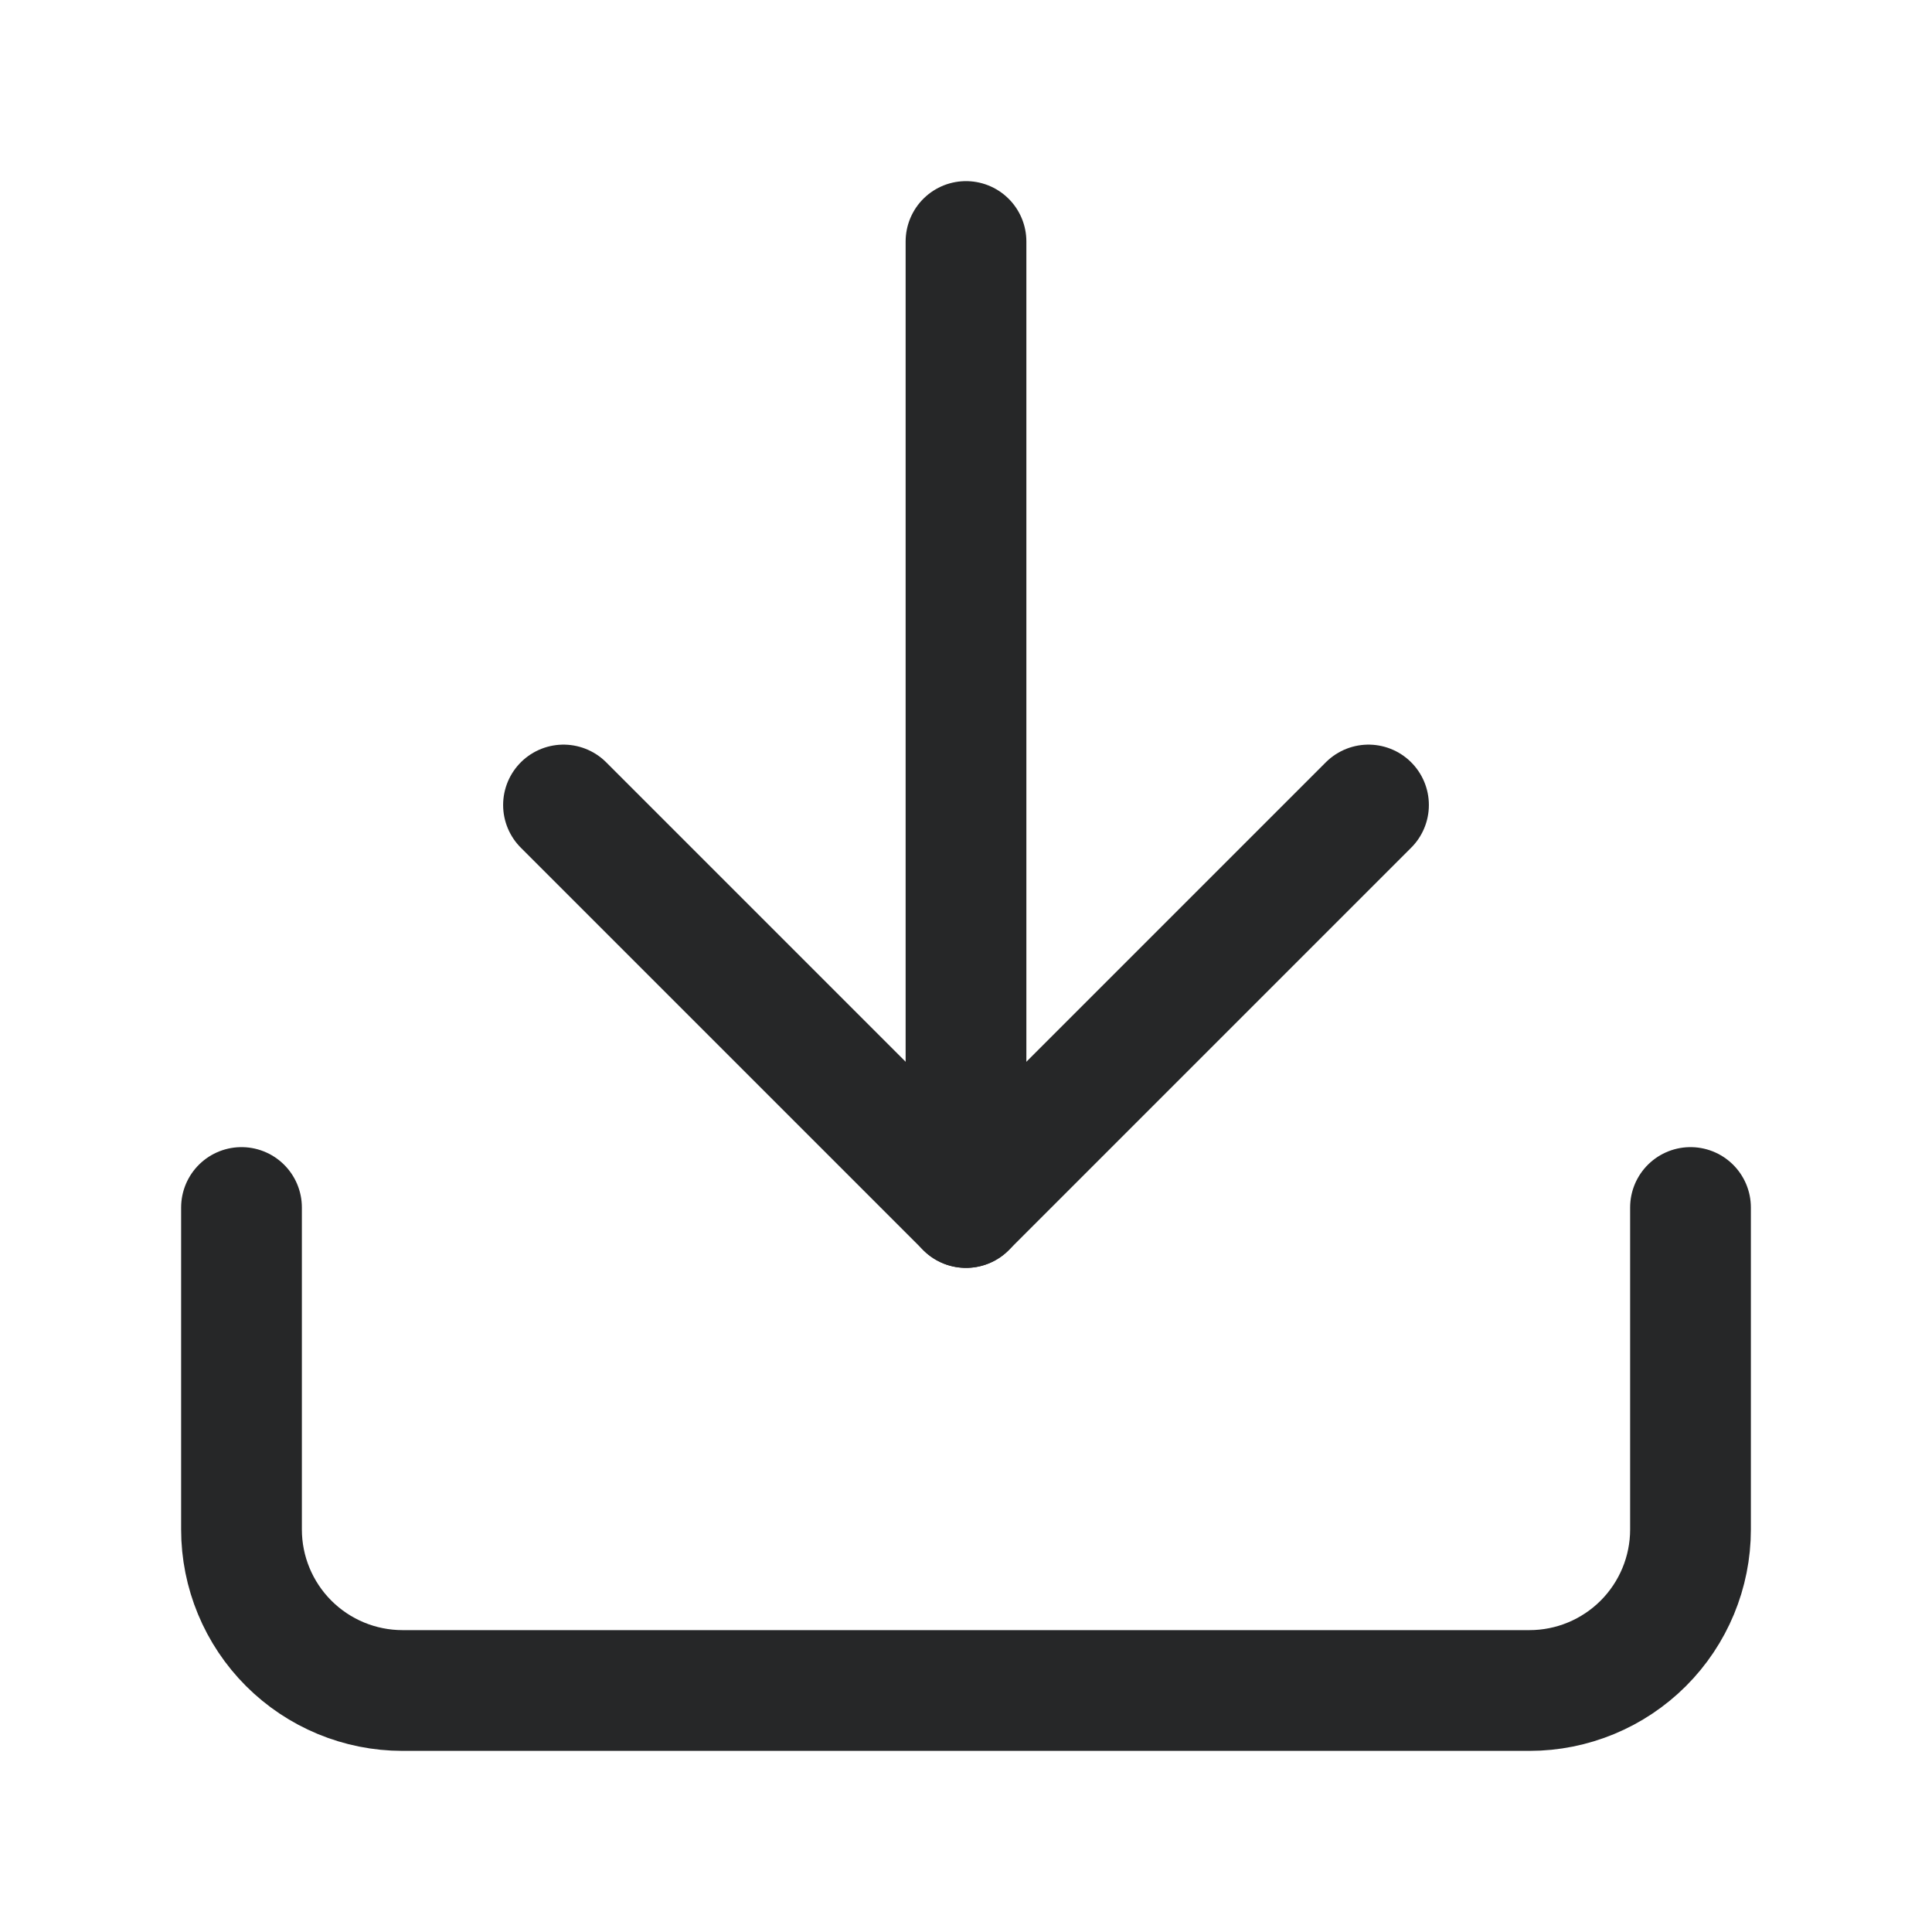
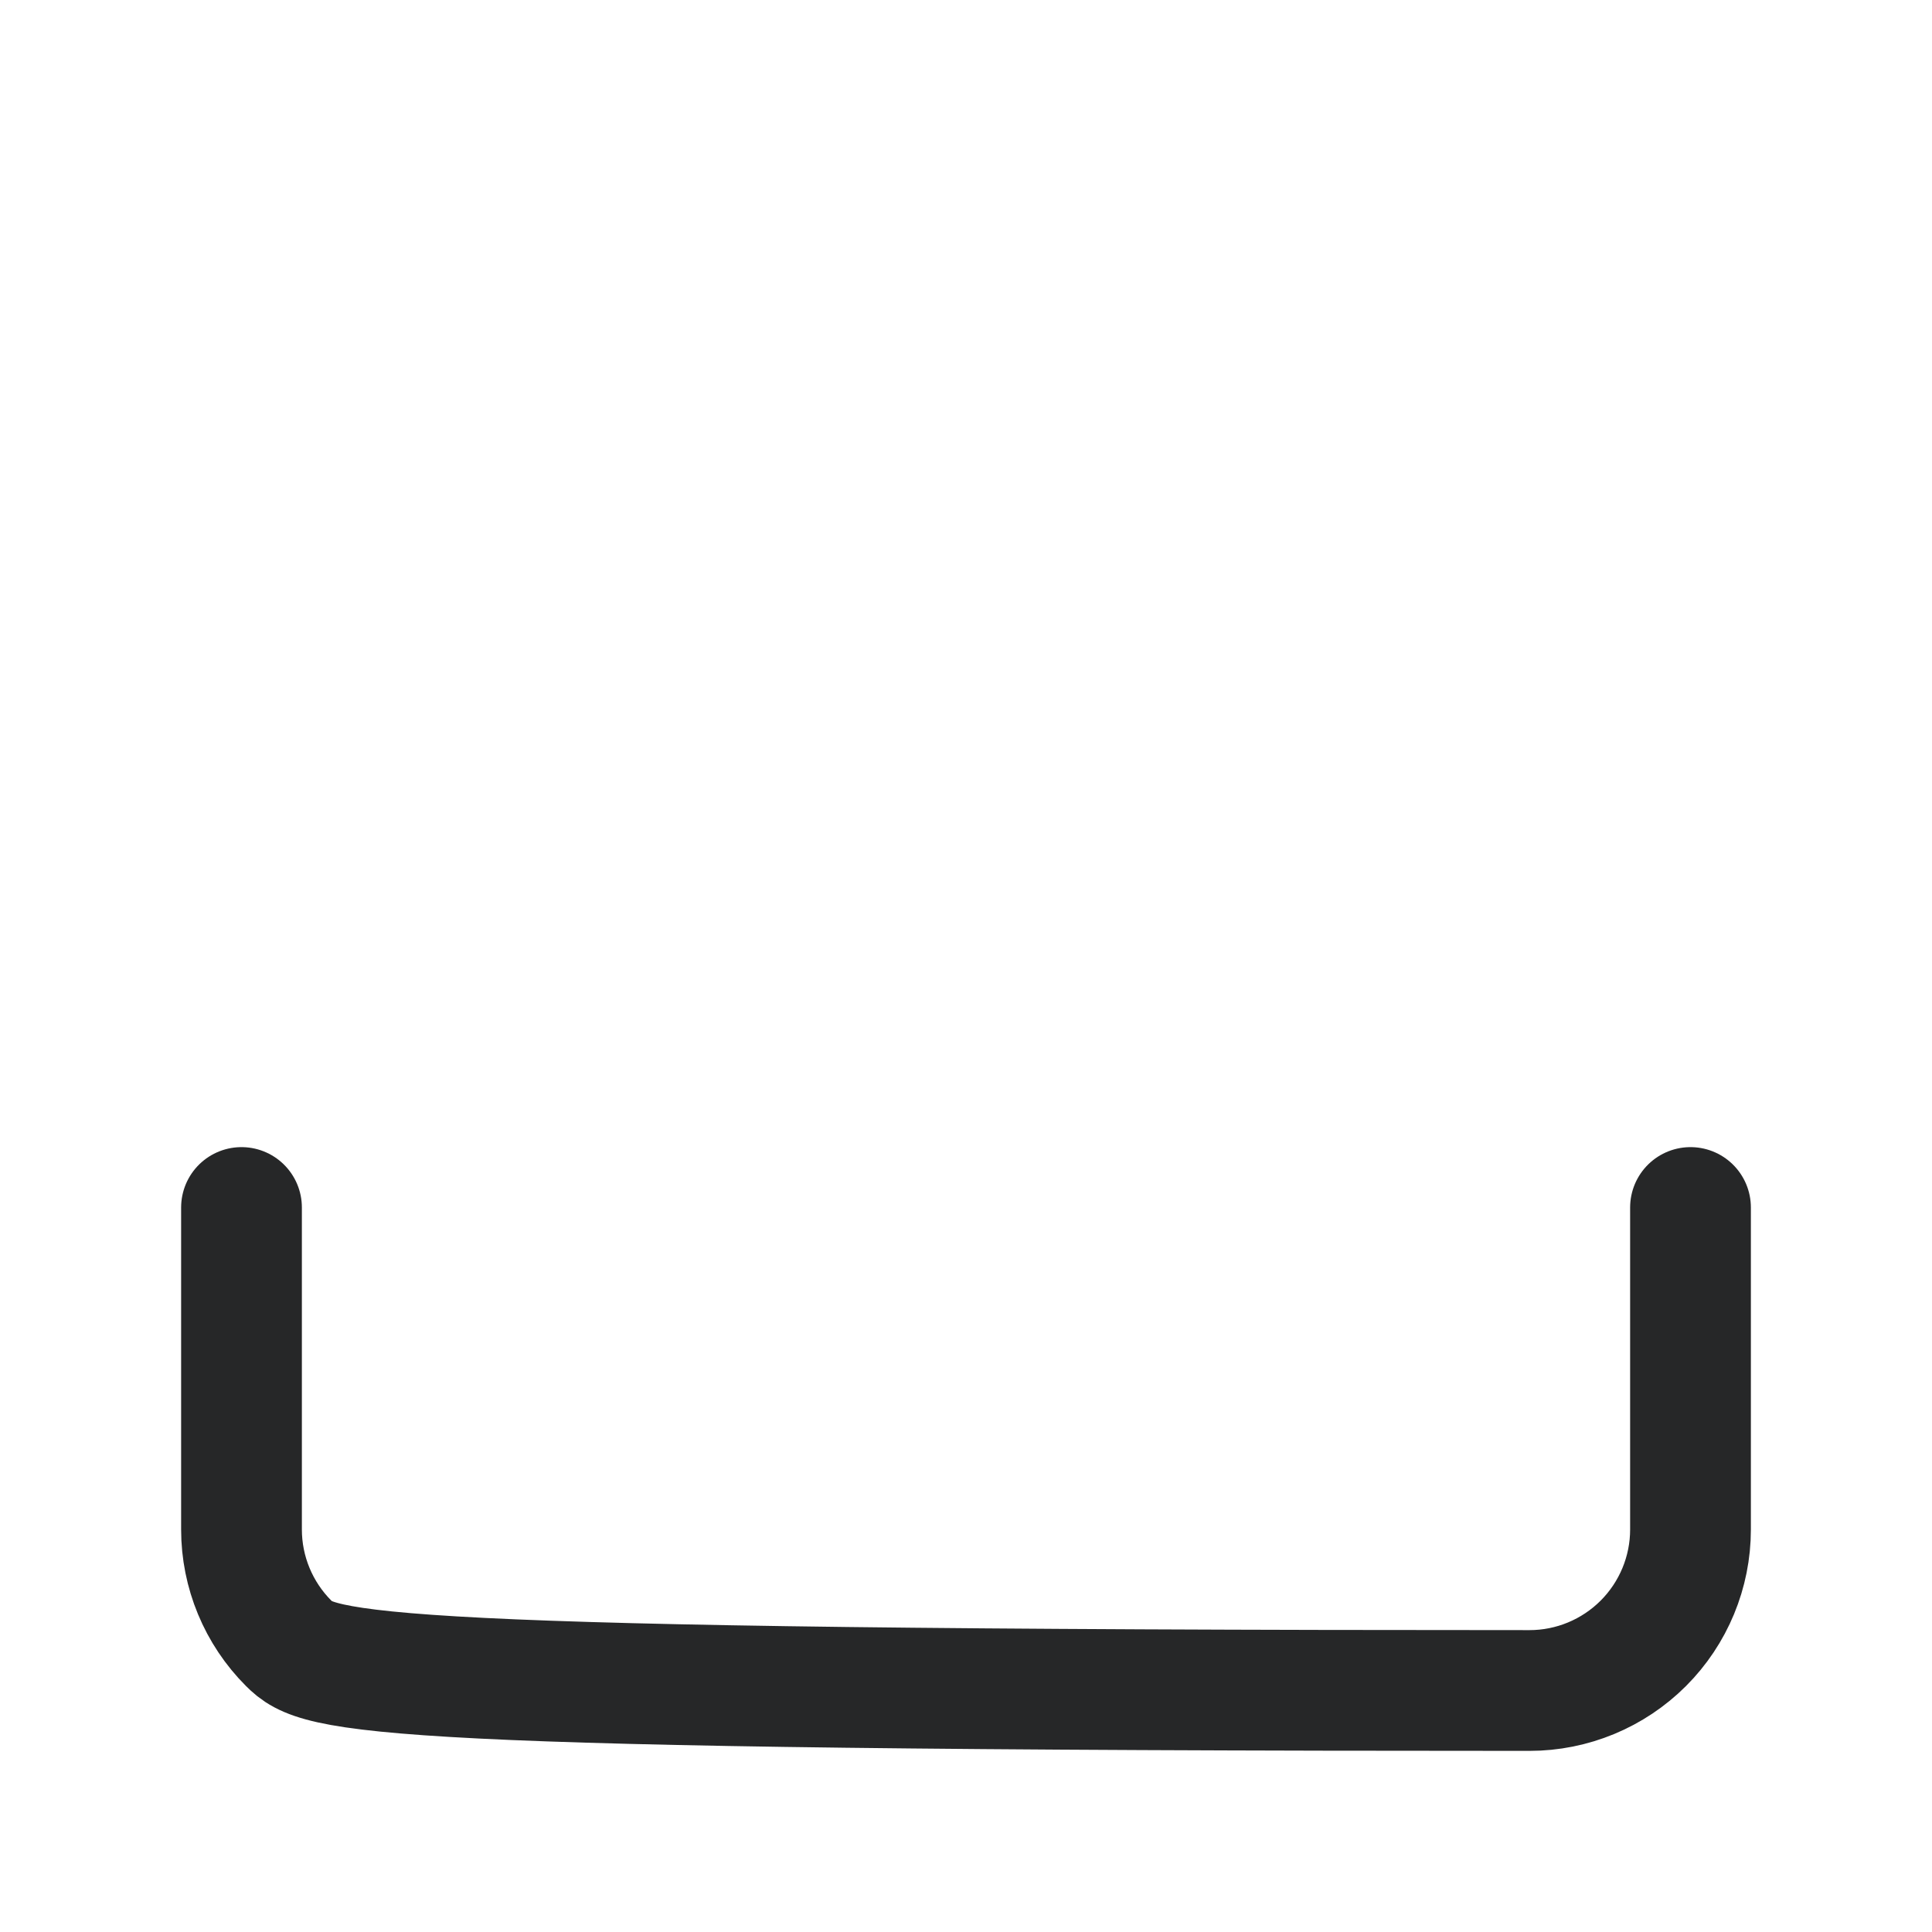
<svg xmlns="http://www.w3.org/2000/svg" width="24" height="24" viewBox="0 0 24 24" fill="none">
-   <path d="M21 15V19C21 19.53 20.789 20.039 20.414 20.414C20.039 20.789 19.53 21 19 21H5C4.47 21 3.961 20.789 3.586 20.414C3.211 20.039 3 19.53 3 19V15" stroke="#262728" stroke-width="1.5" stroke-linecap="round" stroke-linejoin="round" />
-   <path d="M7 10L12 15L17 10" stroke="#262728" stroke-width="1.5" stroke-linecap="round" stroke-linejoin="round" />
-   <path d="M12 15V3" stroke="#262728" stroke-width="1.5" stroke-linecap="round" stroke-linejoin="round" />
+   <path d="M21 15V19C21 19.53 20.789 20.039 20.414 20.414C20.039 20.789 19.53 21 19 21C4.47 21 3.961 20.789 3.586 20.414C3.211 20.039 3 19.53 3 19V15" stroke="#262728" stroke-width="1.5" stroke-linecap="round" stroke-linejoin="round" />
</svg>